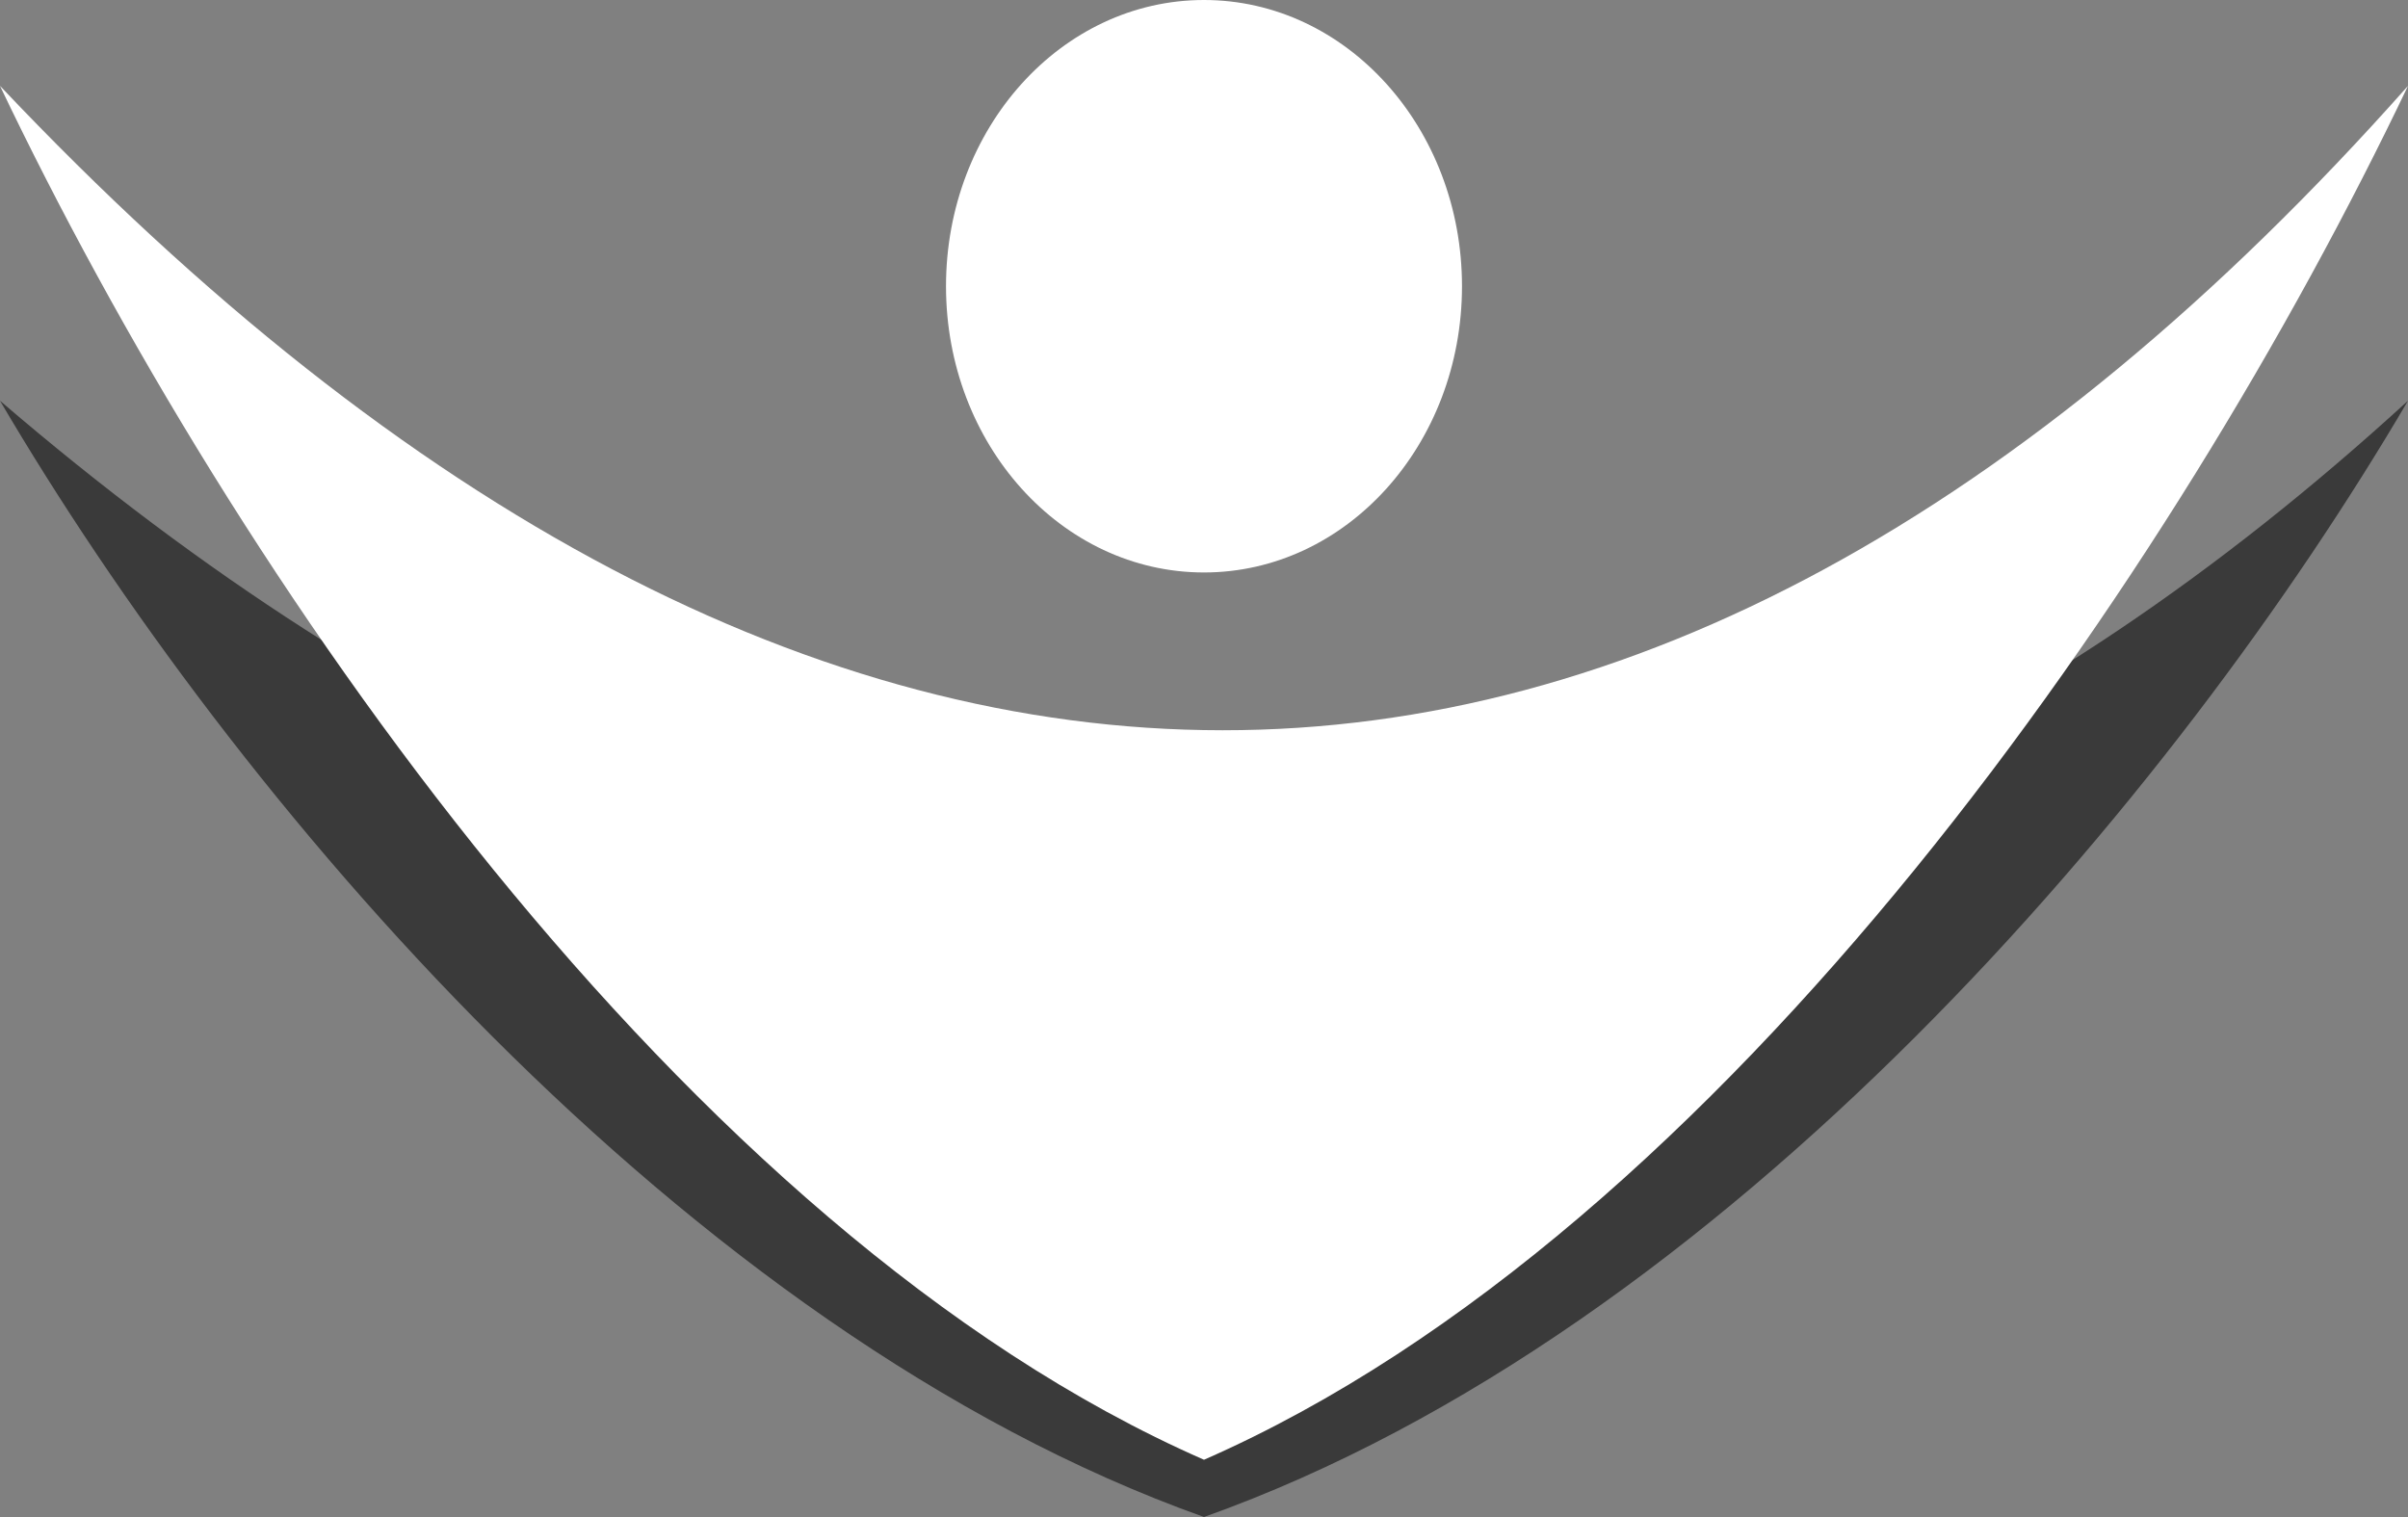
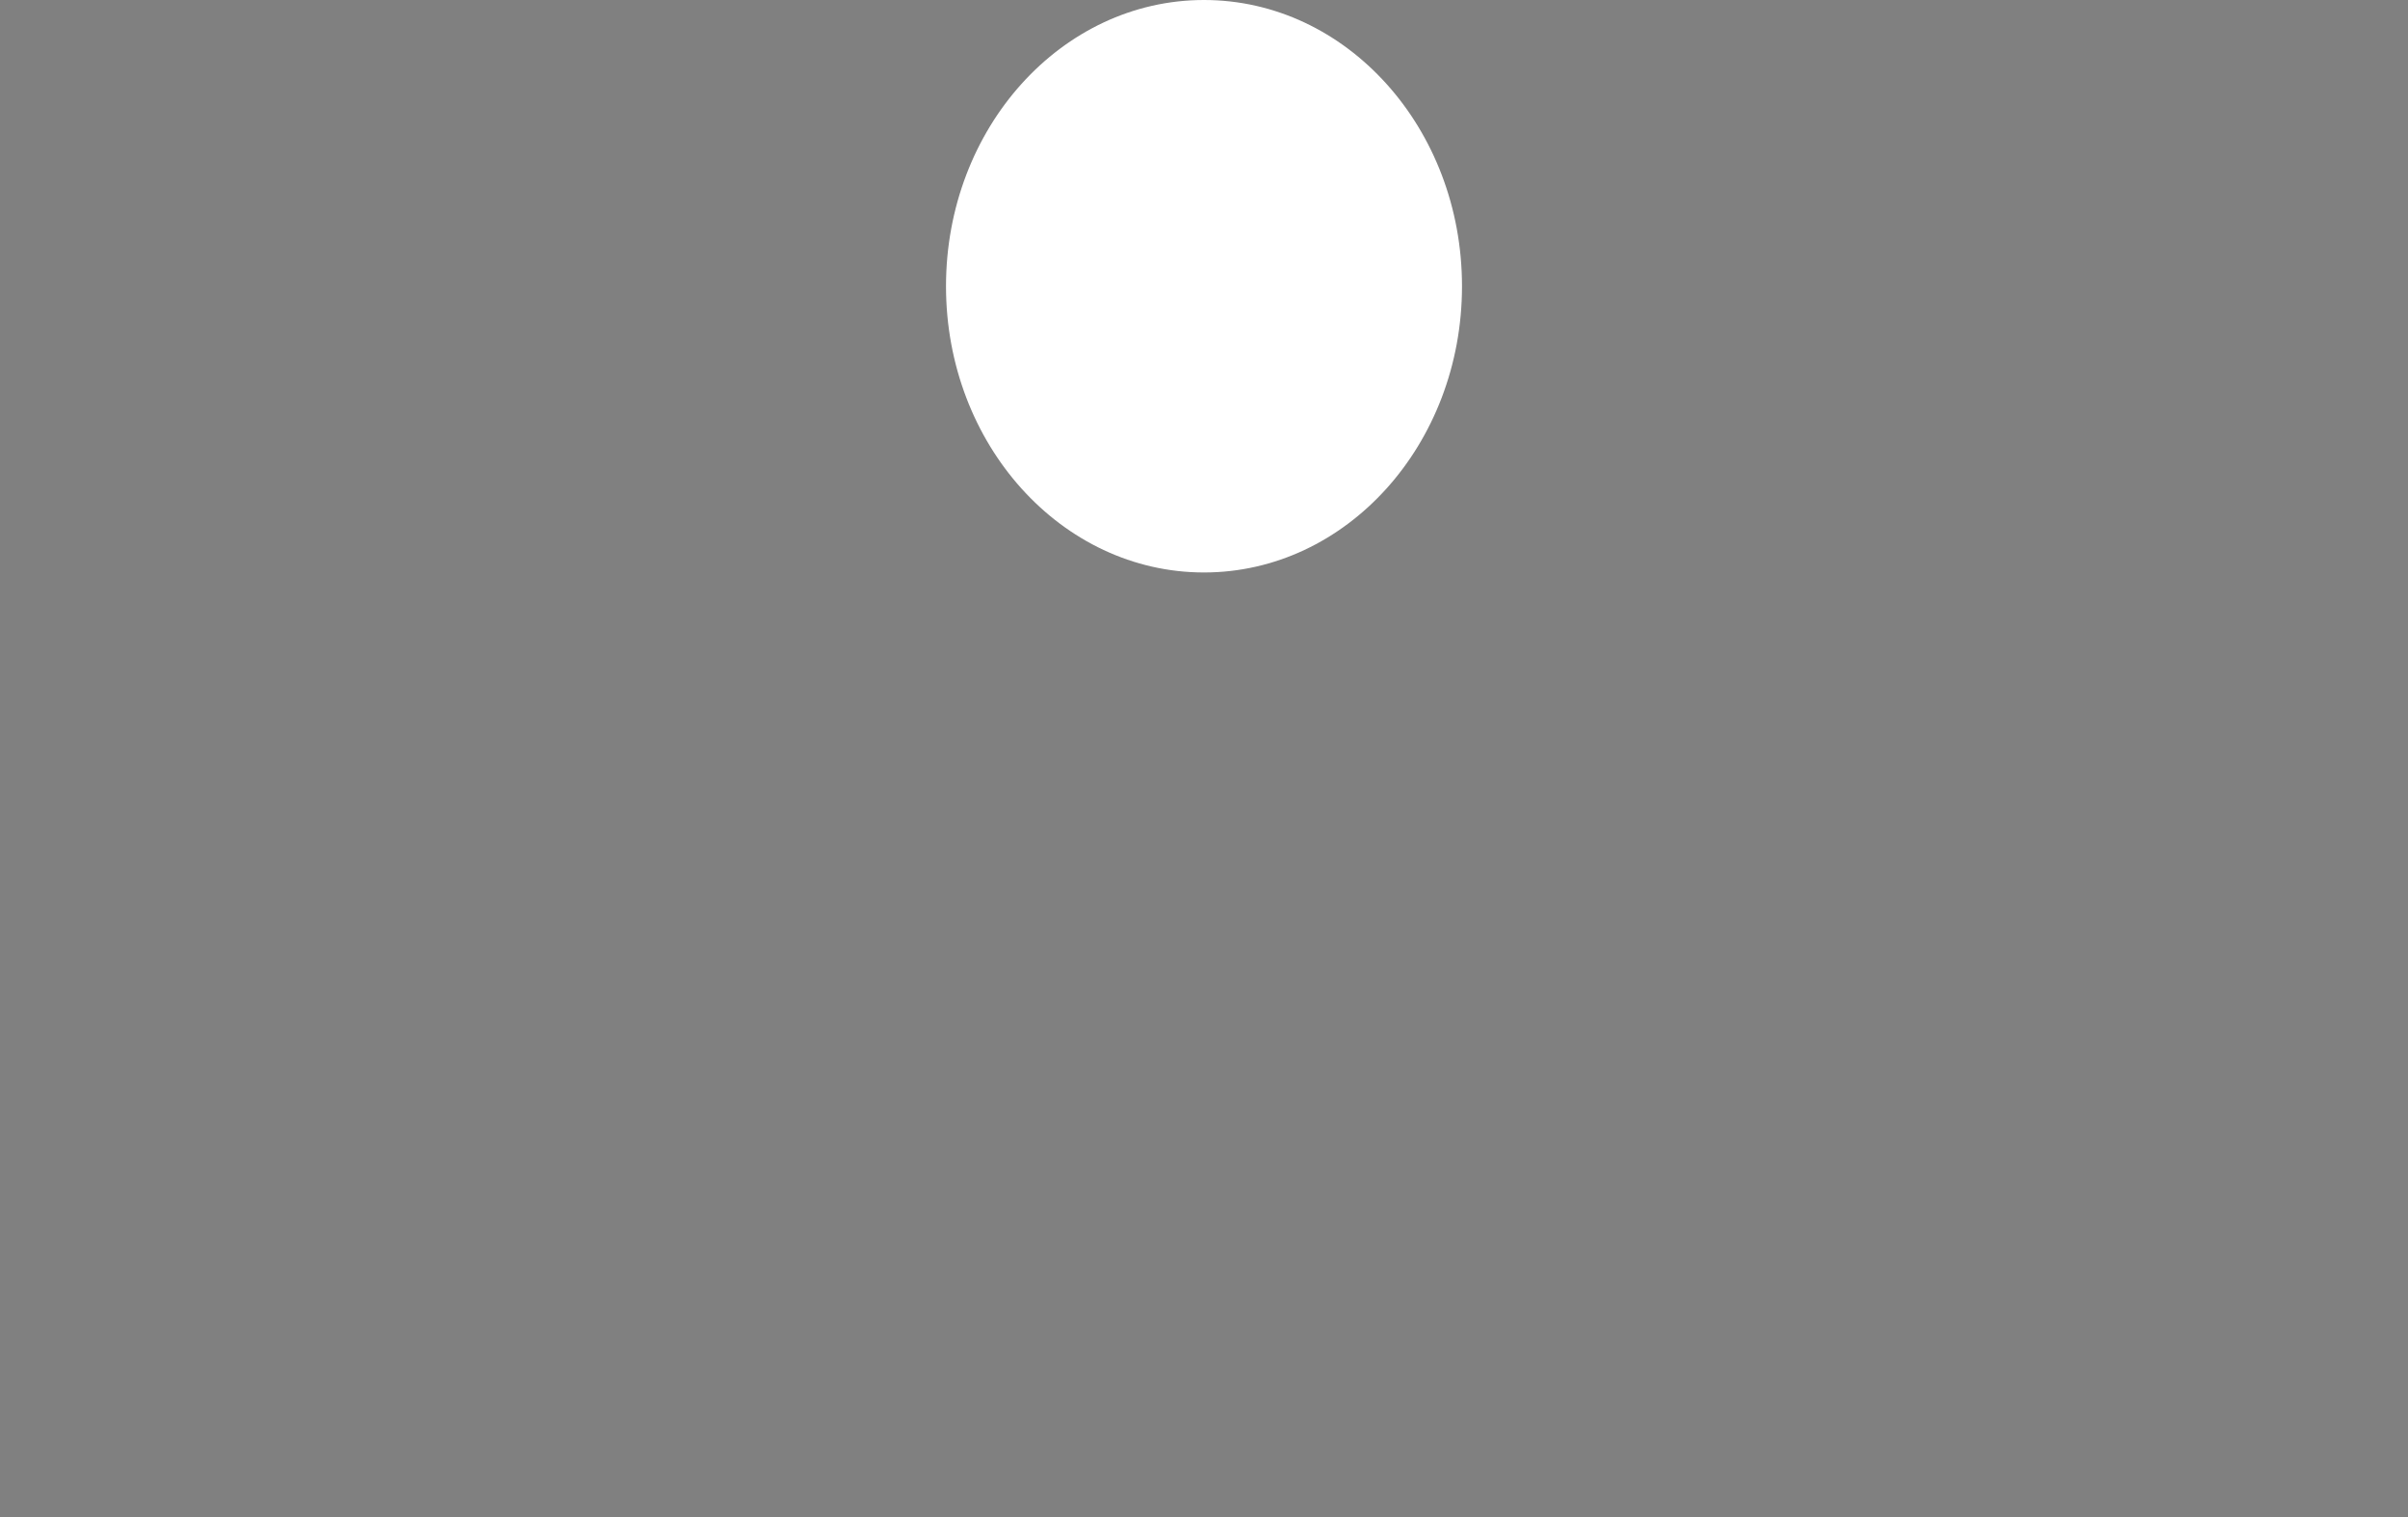
<svg xmlns="http://www.w3.org/2000/svg" width="100" height="63">
  <rect width="100%" height="100%" fill="#808080" stroke="none" />
  <g fill="none" fill-rule="evenodd">
    <ellipse fill="#FFF" cx="50" cy="11.887" rx="10.714" ry="11.887" />
-     <path d="M0 16.642C9.639 33.06 28.313 55.274 50 63c21.687-7.726 40.361-29.94 50-46.358-31.688 29.008-66.265 28.974-100 0Z" fill="#000" opacity=".547" />
-     <path d="M0 3.566c9.639 20.208 28.313 47.547 50 57.057 21.687-9.51 40.361-36.85 50-57.057-31.688 35.703-66.265 35.66-100 0Z" fill="#FFF" />
  </g>
</svg>